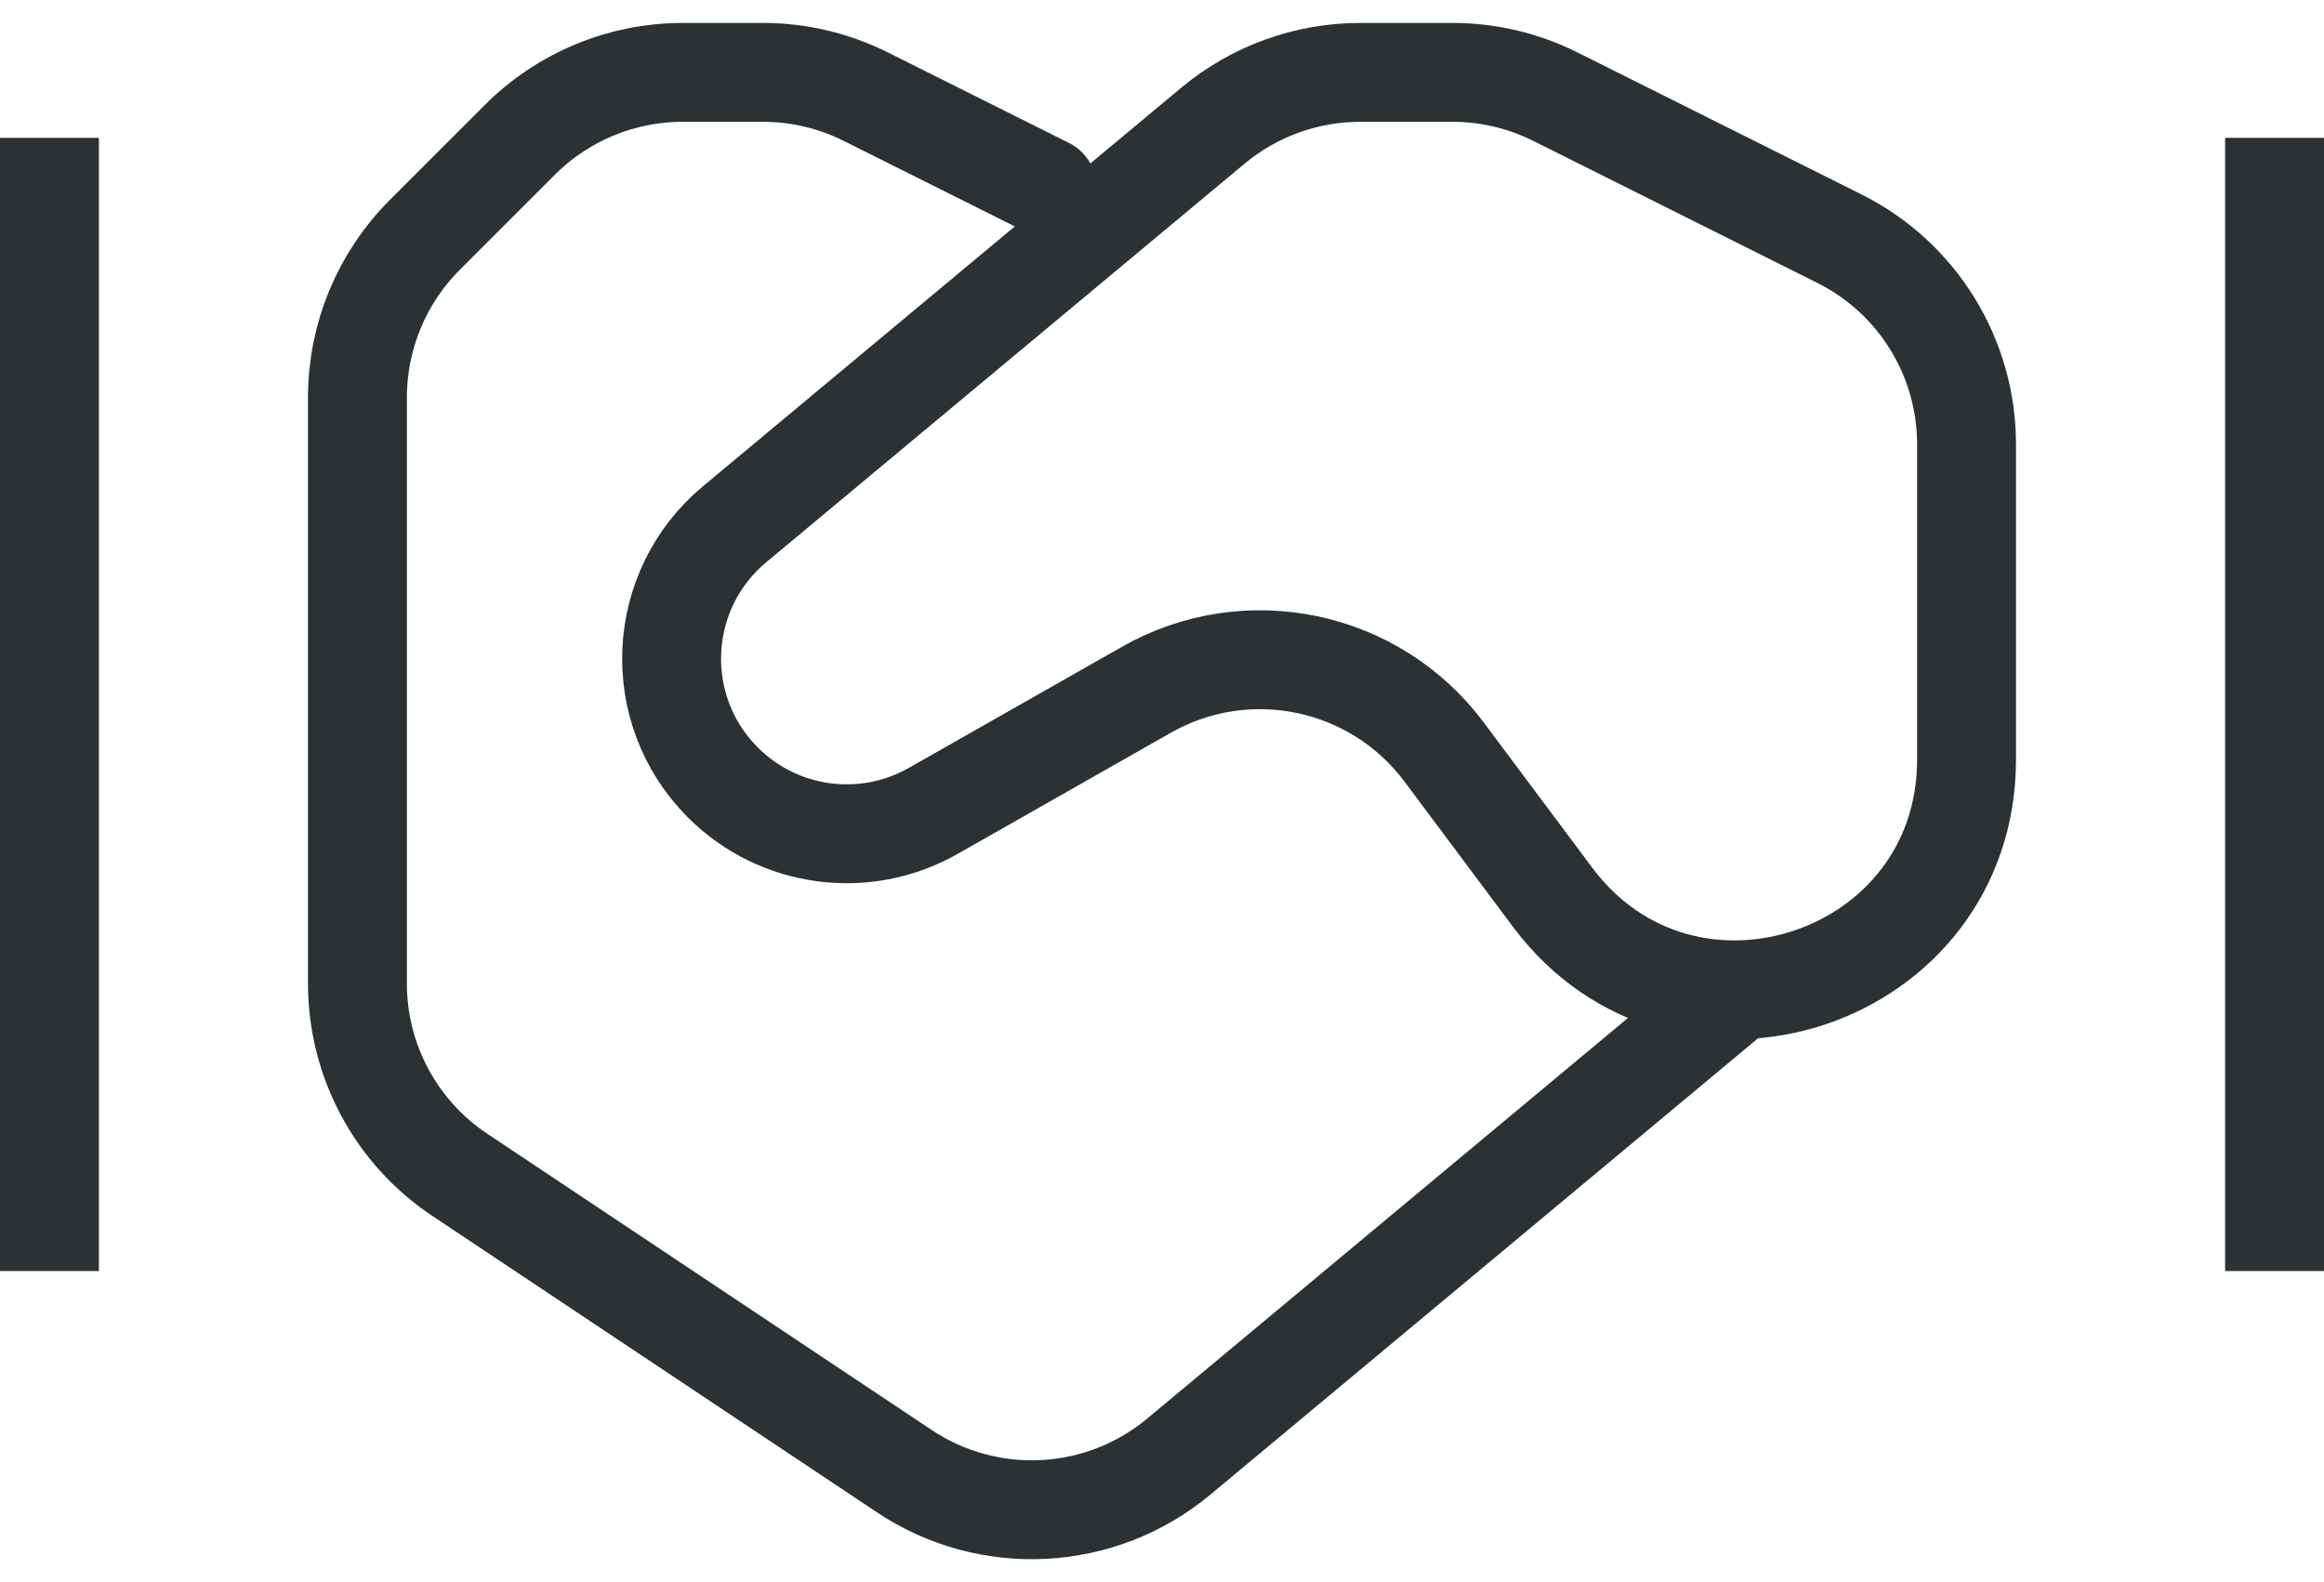
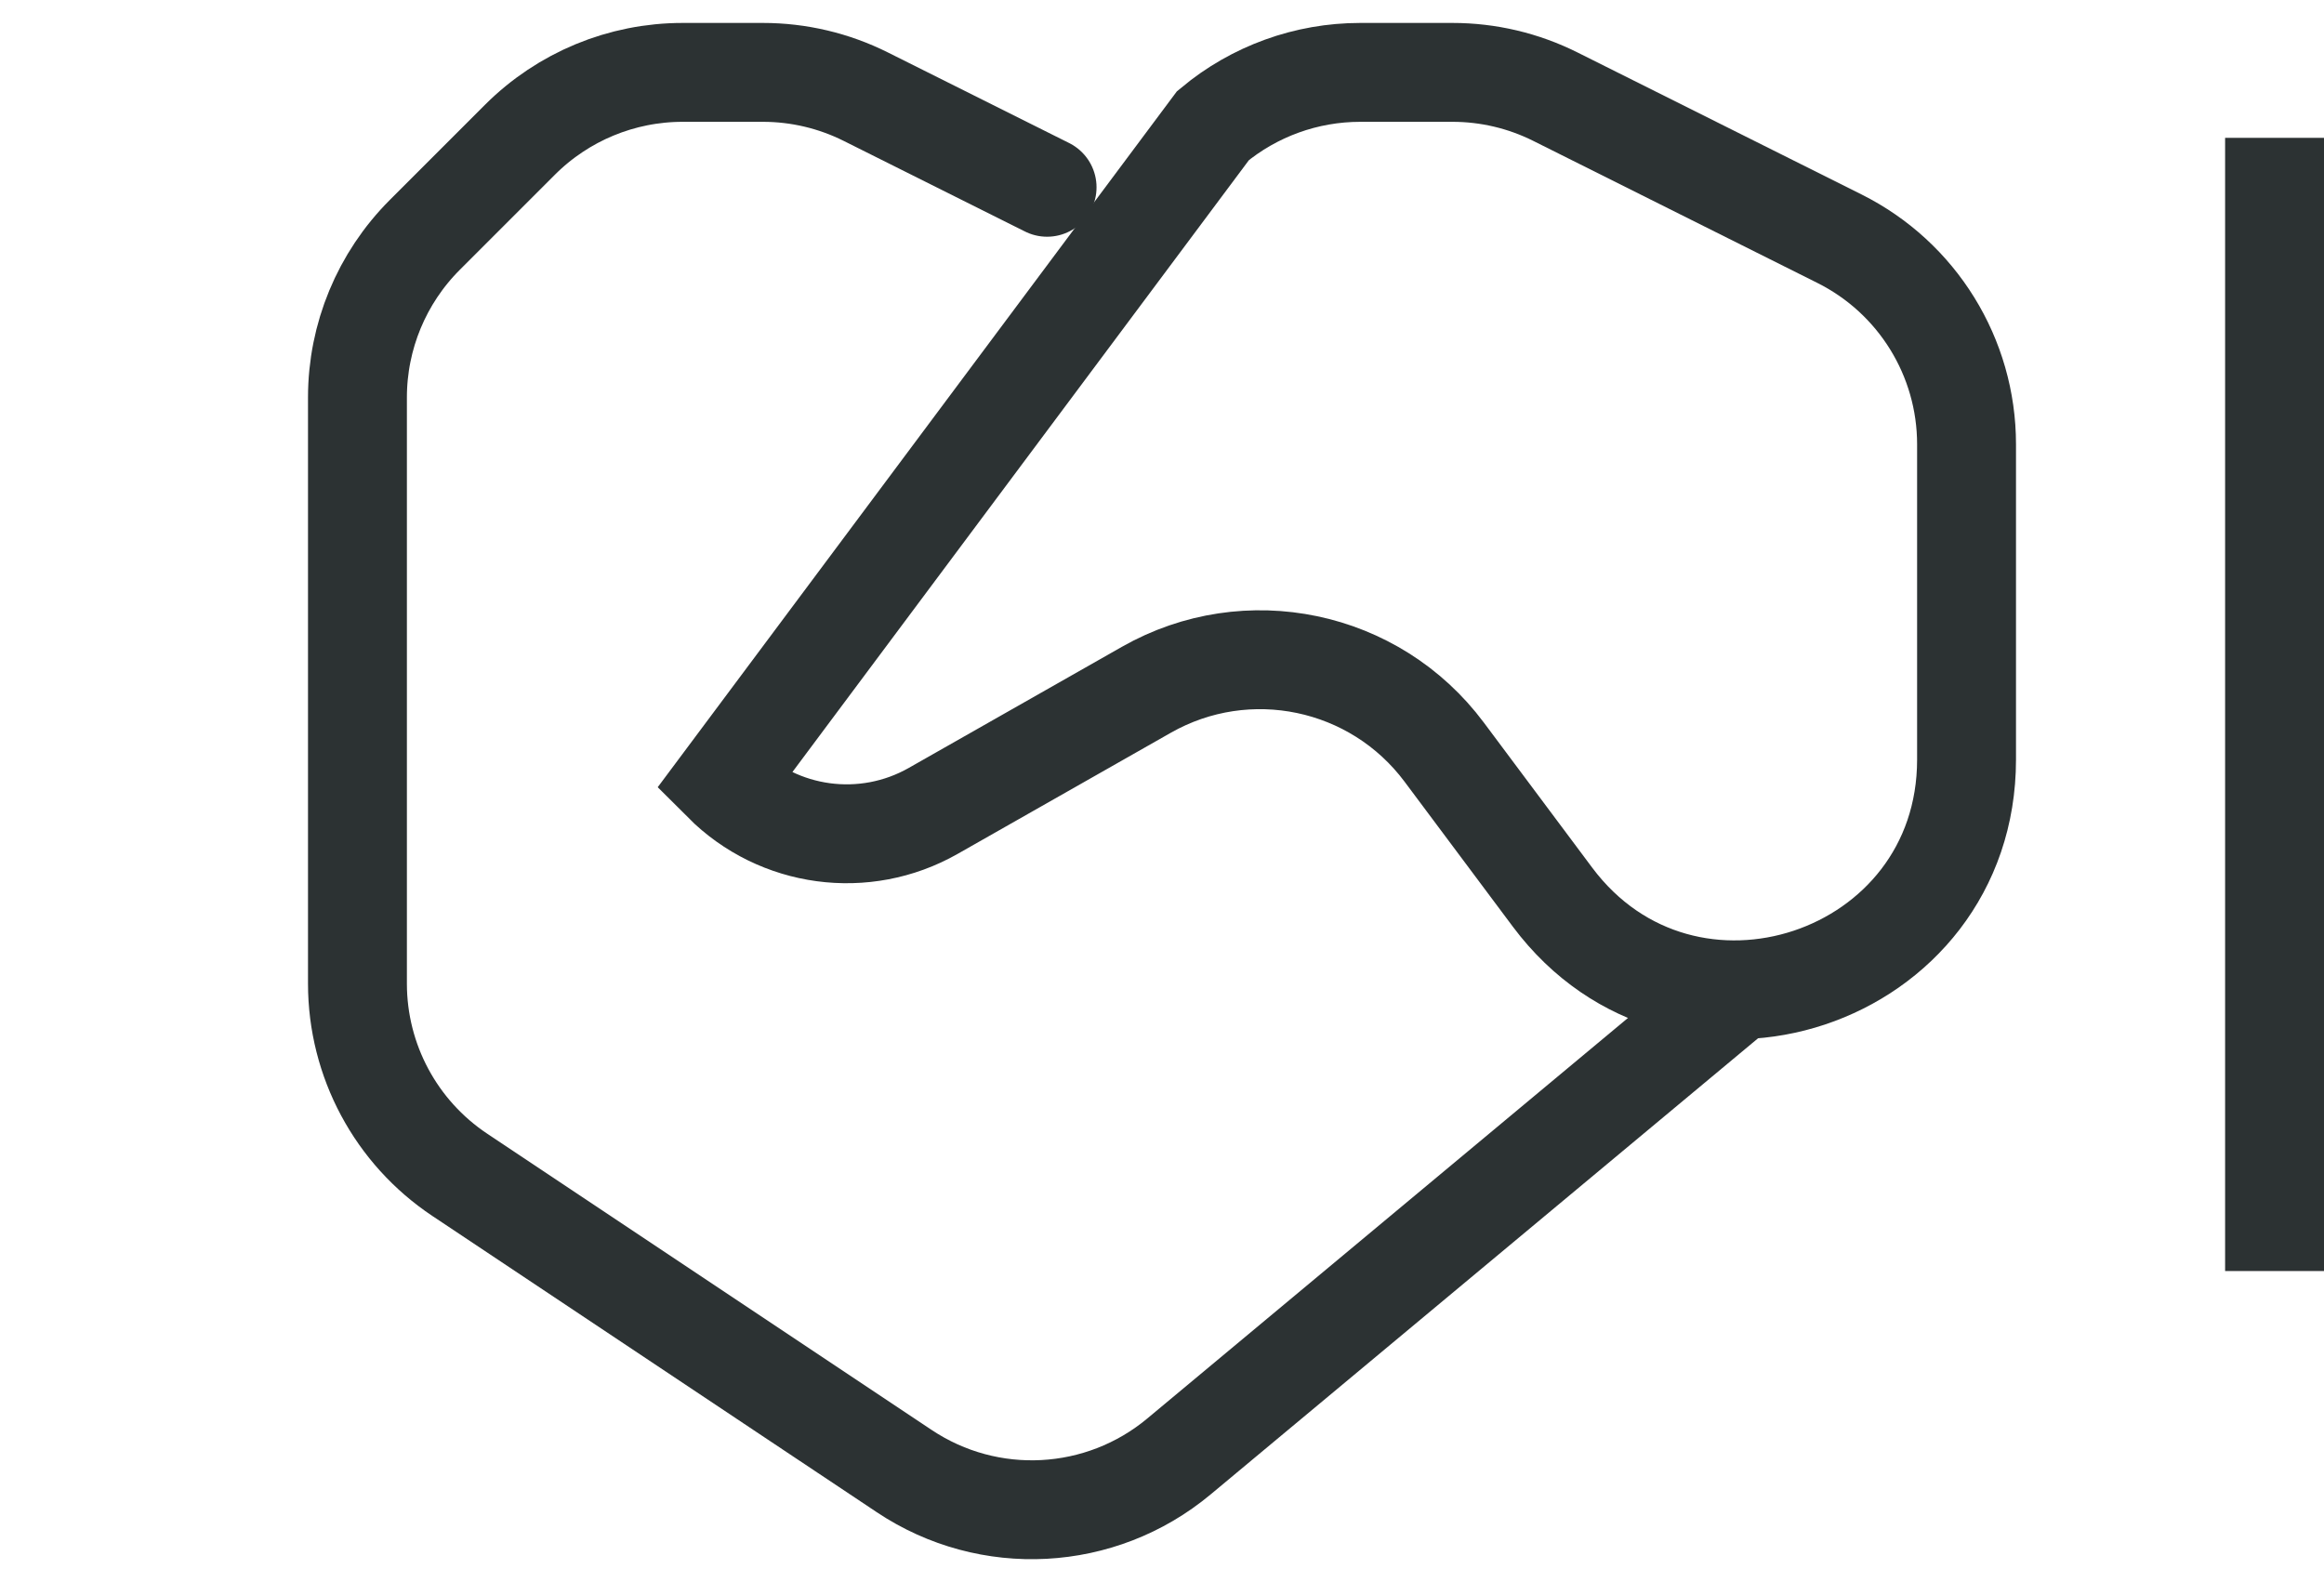
<svg xmlns="http://www.w3.org/2000/svg" width="47" height="32" viewBox="0 0 47 32" fill="none">
  <path d="M21.176 3.788L17.509 1.955C16.863 1.632 16.151 1.464 15.43 1.464H13.804C12.571 1.464 11.389 1.954 10.517 2.825L8.591 4.751C7.719 5.623 7.229 6.805 7.229 8.038V19.895C7.229 21.45 8.006 22.901 9.3 23.763L18.288 29.755C20.001 30.898 22.261 30.777 23.842 29.459L35.122 20.059" stroke="#2C3233" stroke-width="2" stroke-linecap="round" />
-   <path d="M29.206 15.211C27.804 13.333 25.223 12.793 23.185 13.951L18.872 16.402C17.487 17.189 15.746 16.954 14.62 15.827C13.147 14.355 13.257 11.937 14.856 10.604L24.531 2.541C25.367 1.845 26.42 1.464 27.508 1.464H29.376C30.098 1.464 30.809 1.632 31.455 1.955L37.201 4.828C38.776 5.615 39.771 7.225 39.771 8.986V15.363C39.771 19.835 34.074 21.728 31.397 18.145L29.206 15.211Z" stroke="#2C3233" stroke-width="2" stroke-linecap="square" />
-   <path d="M1 24.708V3.788" stroke="#2C3233" stroke-width="2" stroke-linecap="square" />
+   <path d="M29.206 15.211C27.804 13.333 25.223 12.793 23.185 13.951L18.872 16.402C17.487 17.189 15.746 16.954 14.62 15.827L24.531 2.541C25.367 1.845 26.42 1.464 27.508 1.464H29.376C30.098 1.464 30.809 1.632 31.455 1.955L37.201 4.828C38.776 5.615 39.771 7.225 39.771 8.986V15.363C39.771 19.835 34.074 21.728 31.397 18.145L29.206 15.211Z" stroke="#2C3233" stroke-width="2" stroke-linecap="square" />
  <path d="M46 24.708V3.788" stroke="#2C3233" stroke-width="2" stroke-linecap="square" />
</svg>